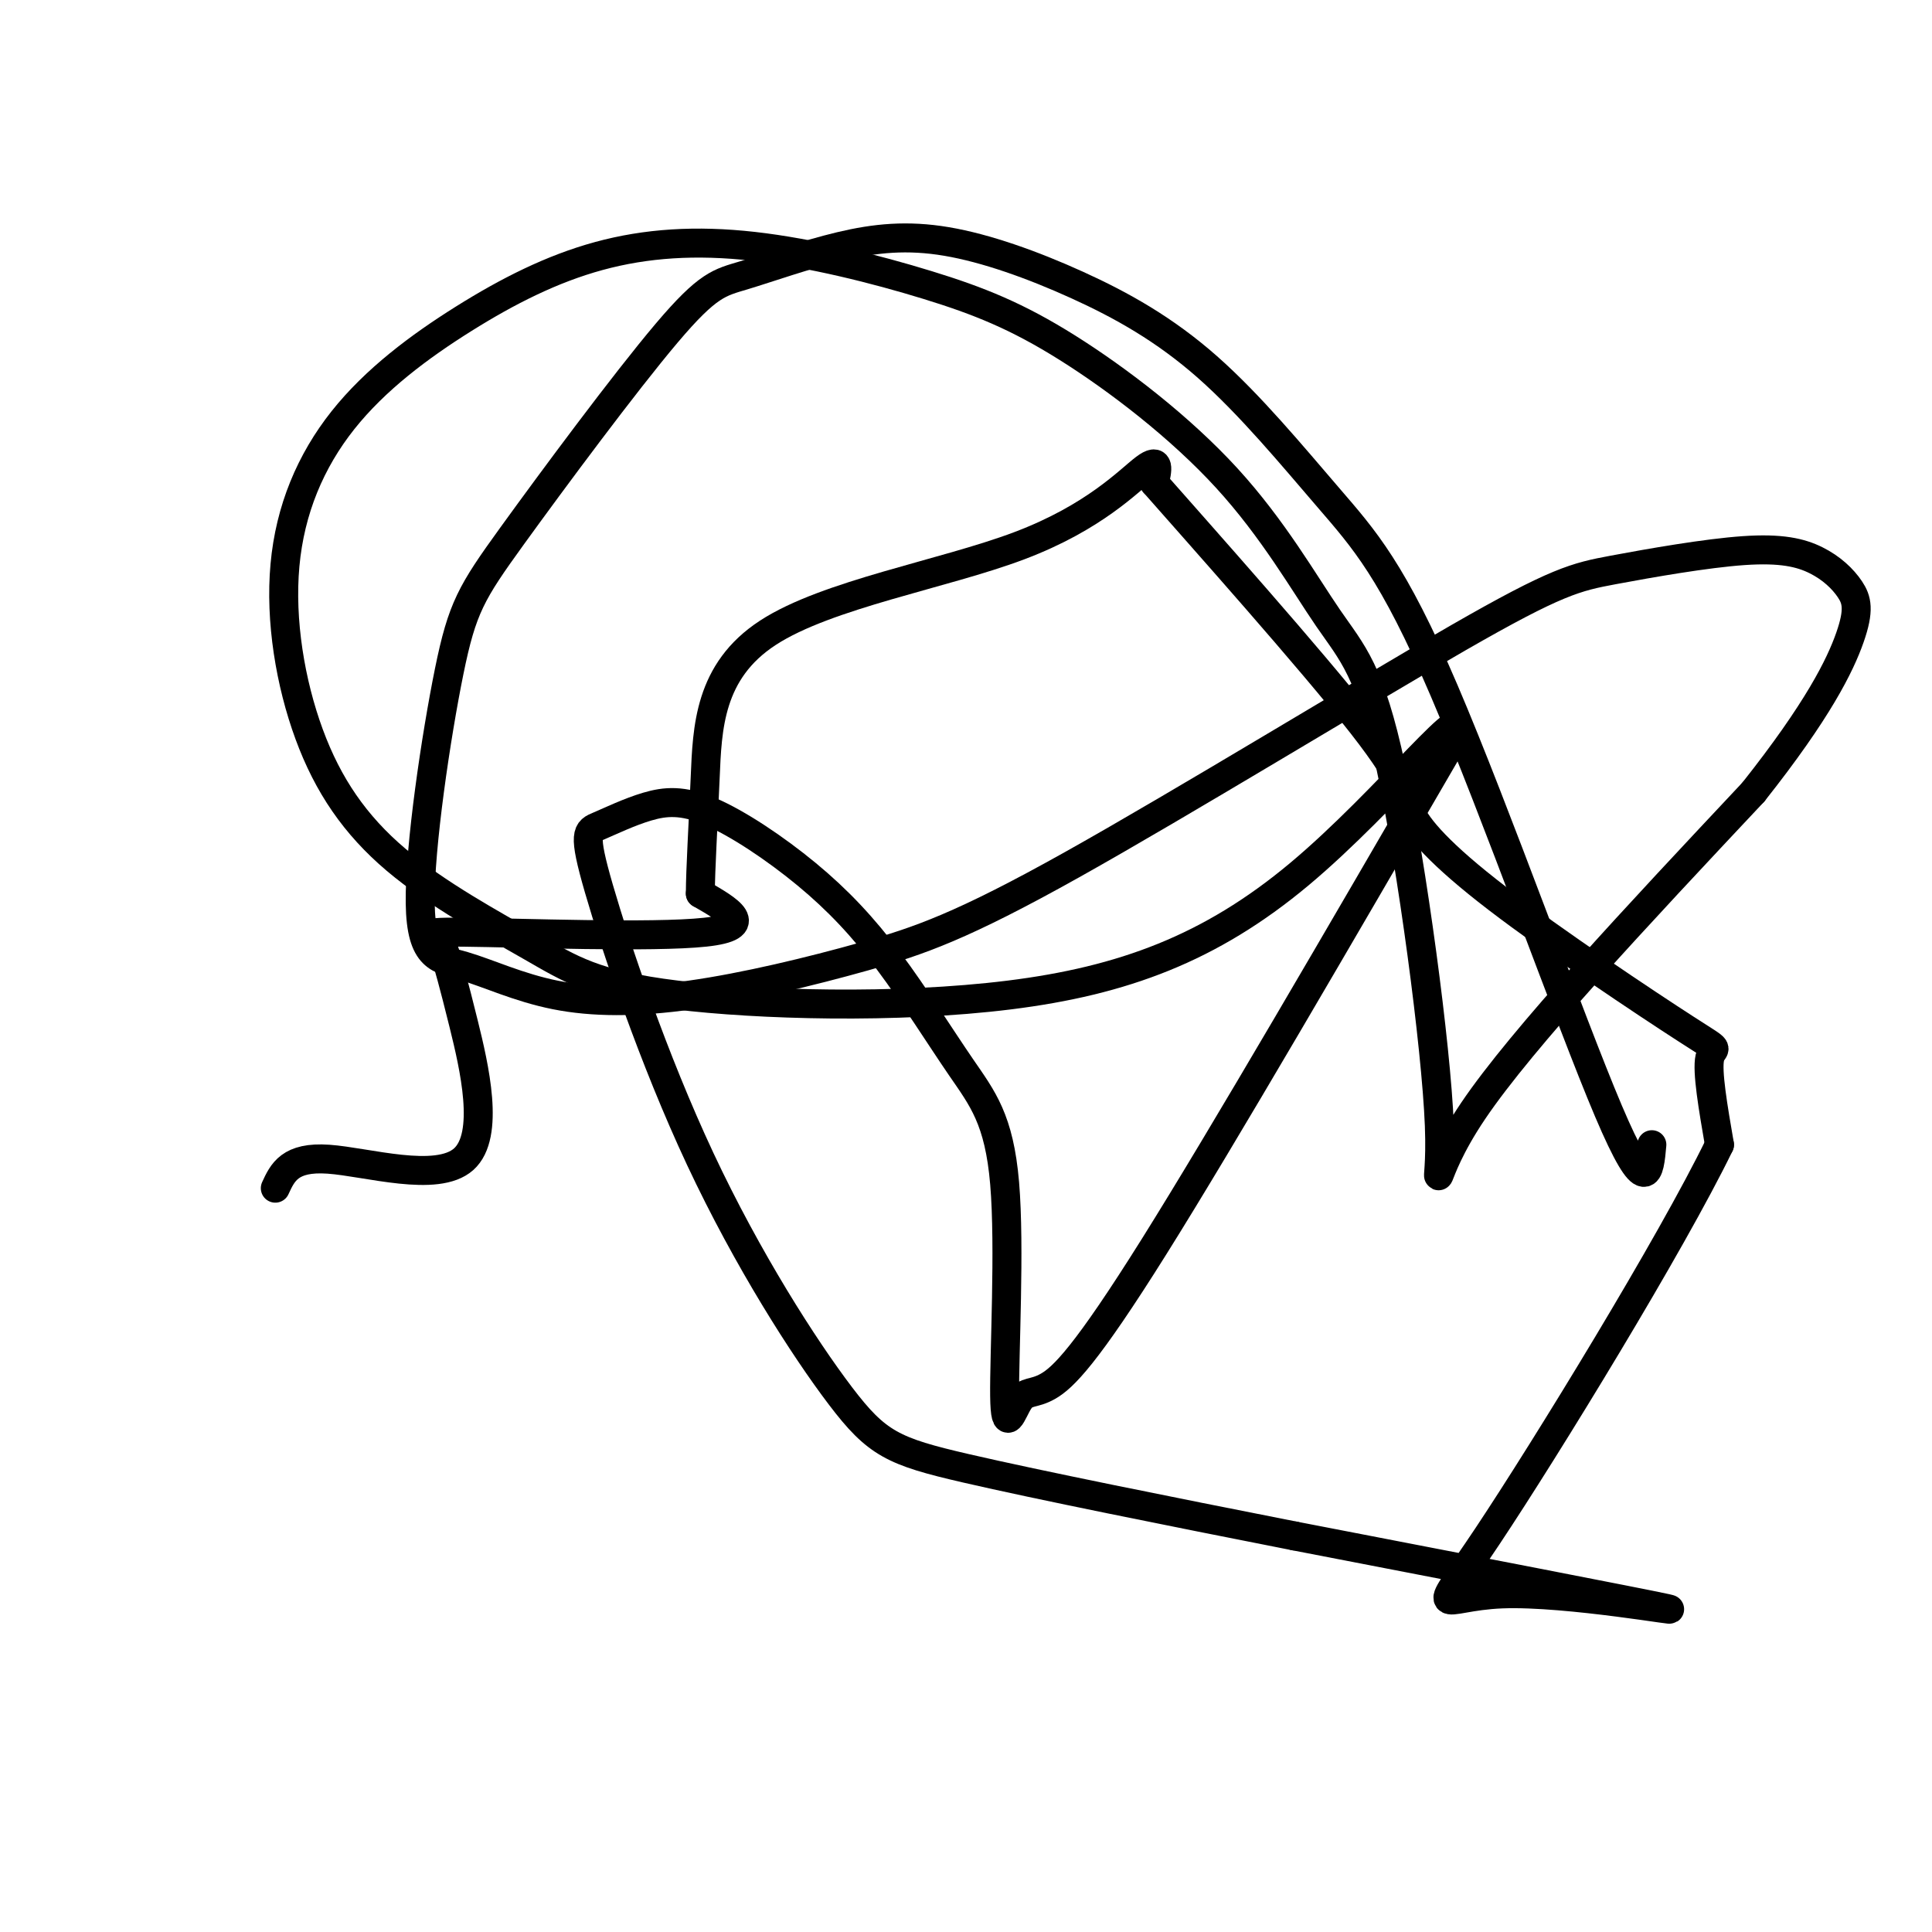
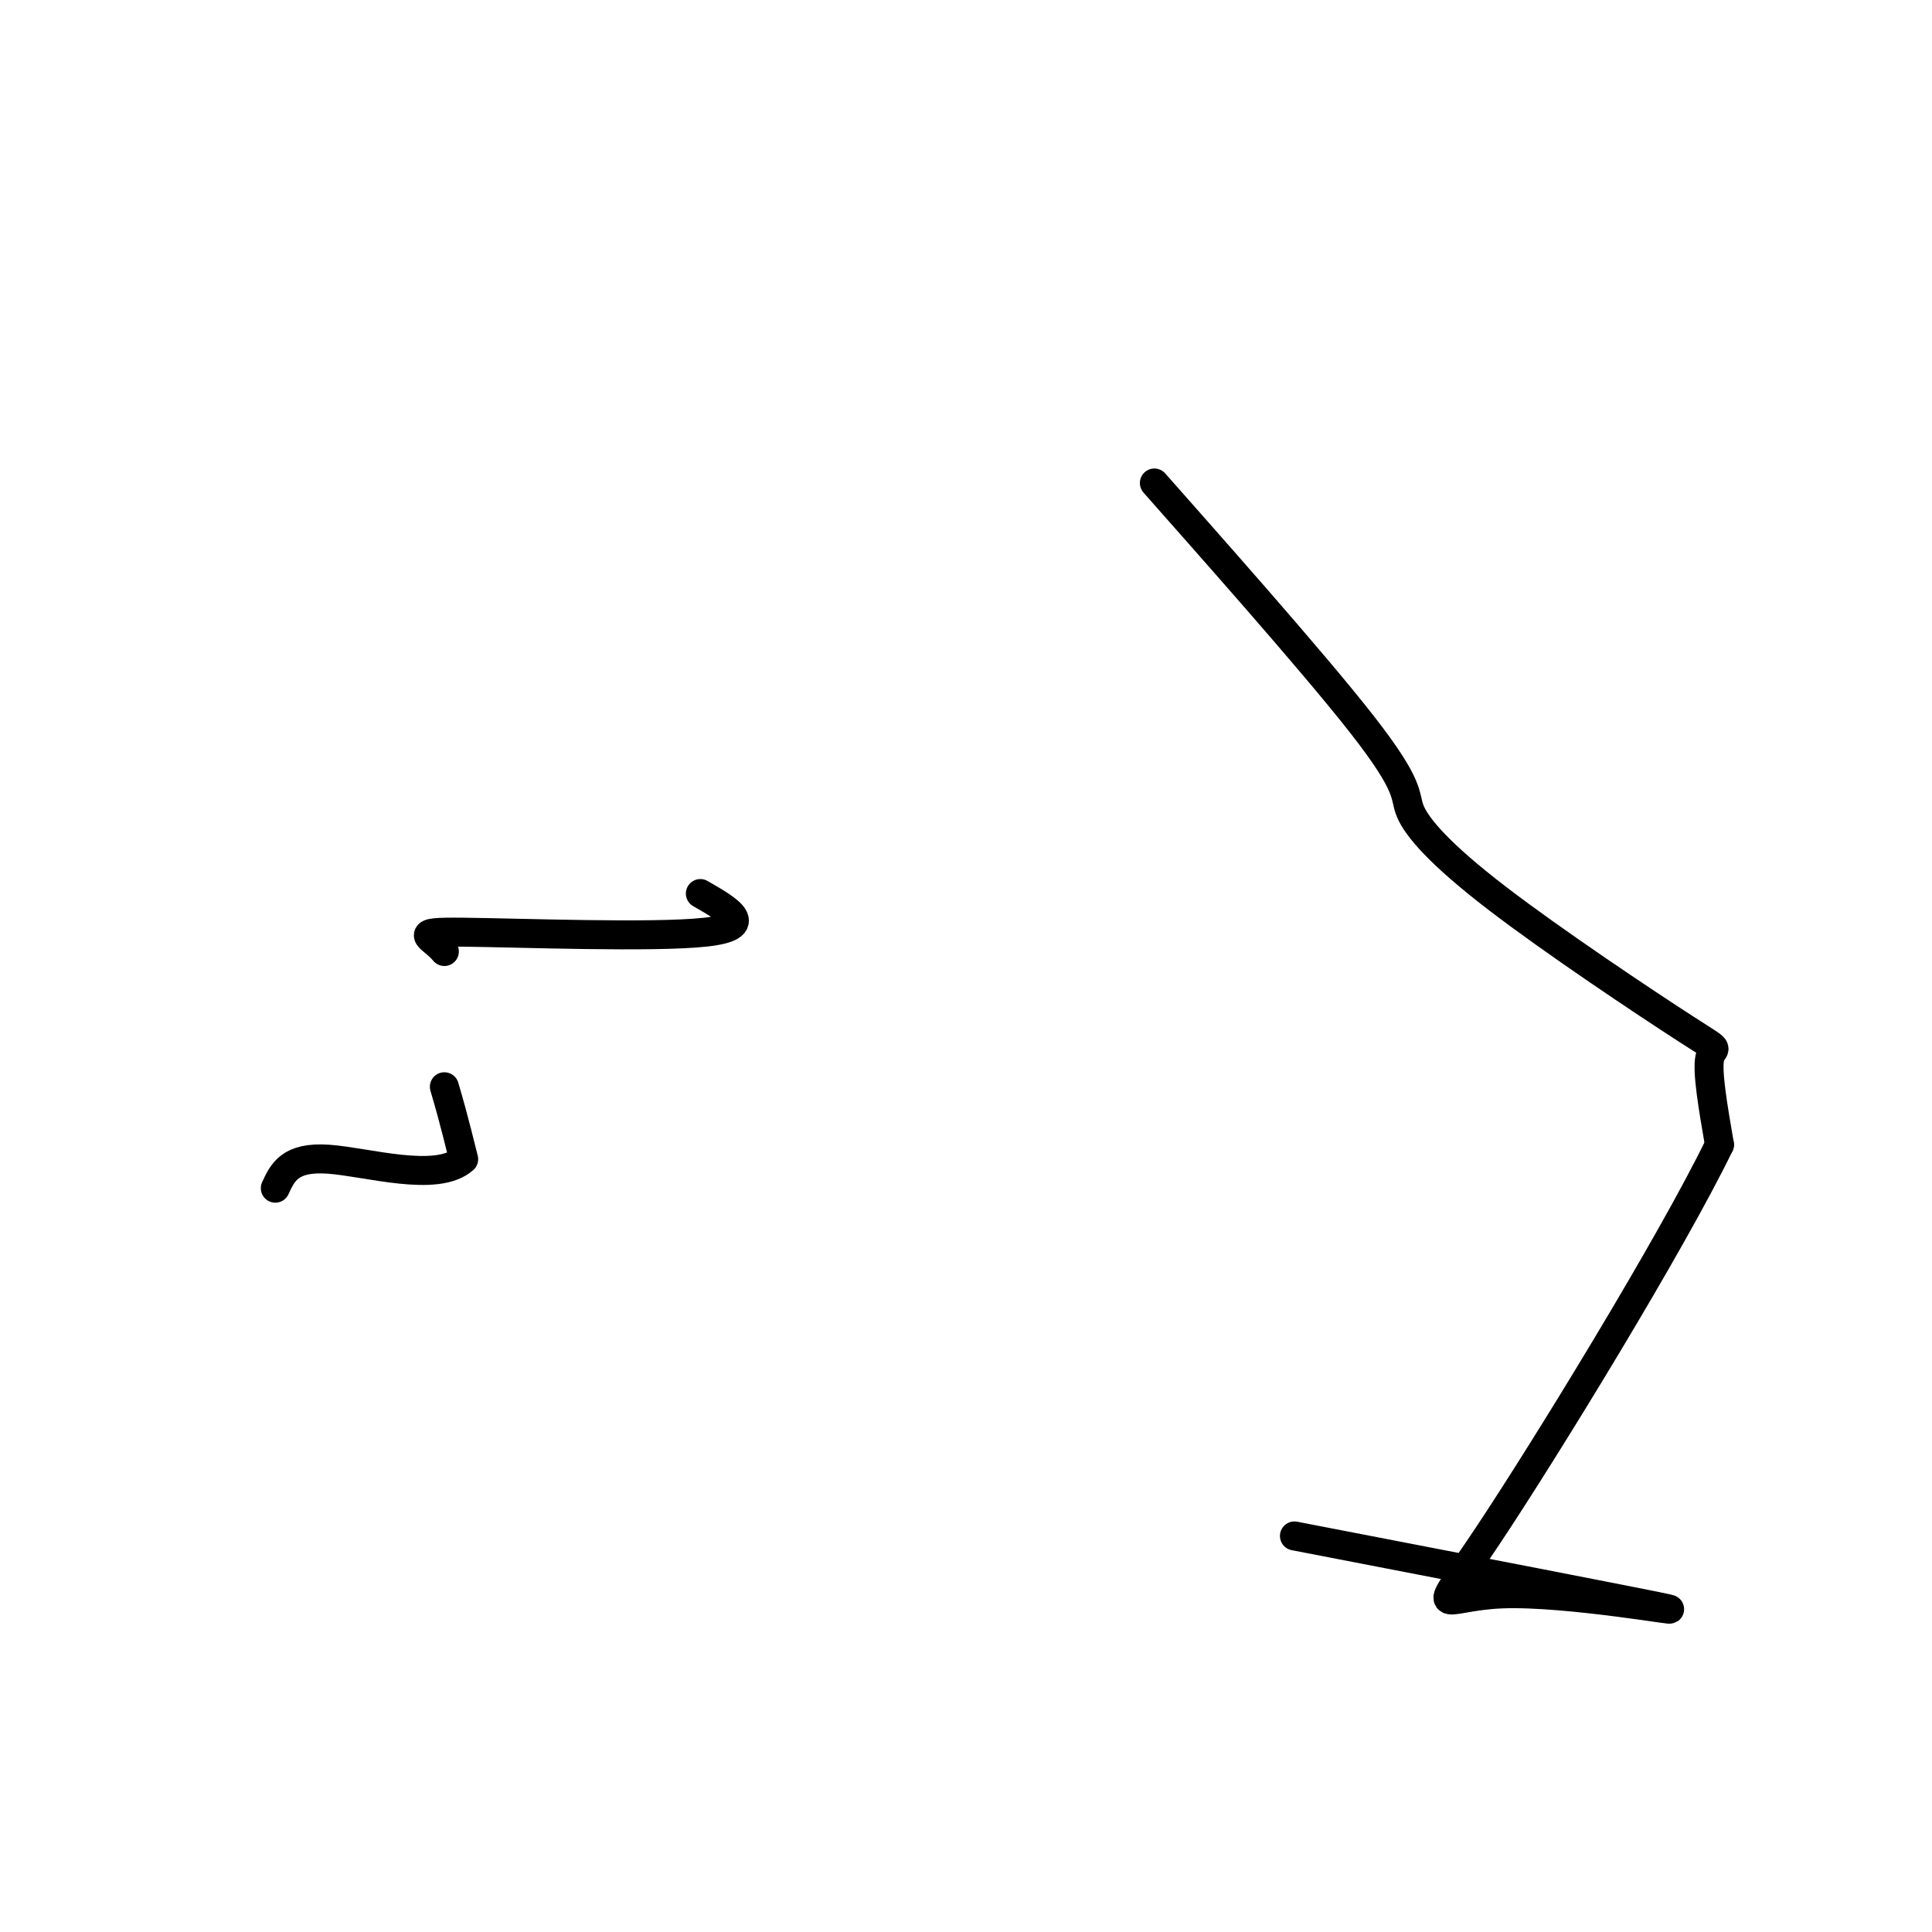
<svg xmlns="http://www.w3.org/2000/svg" viewBox="0 0 400 400" version="1.1">
  <g fill="none" stroke="#000000" stroke-width="6" stroke-linecap="round" stroke-linejoin="round">
-     <path d="M57,246c1.506,-3.280 3.012,-6.560 11,-6c7.988,0.560 22.458,4.958 28,0c5.542,-4.958 2.155,-19.274 0,-28c-2.155,-8.726 -3.077,-11.863 -4,-15" />
+     <path d="M57,246c1.506,-3.280 3.012,-6.560 11,-6c7.988,0.560 22.458,4.958 28,0c-2.155,-8.726 -3.077,-11.863 -4,-15" />
    <path d="M92,197c-2.702,-3.321 -7.458,-4.125 4,-4c11.458,0.125 39.131,1.179 50,0c10.869,-1.179 4.935,-4.589 -1,-8" />
-     <path d="M145,185c0.018,-5.074 0.563,-13.760 1,-24c0.437,-10.240 0.767,-22.033 13,-30c12.233,-7.967 36.371,-12.106 52,-18c15.629,-5.894 22.751,-13.541 26,-16c3.249,-2.459 2.624,0.271 2,3" />
    <path d="M239,100c9.570,10.874 32.495,36.561 43,50c10.505,13.439 8.588,14.632 10,18c1.412,3.368 6.152,8.913 18,18c11.848,9.087 30.805,21.716 39,27c8.195,5.284 5.627,3.224 5,6c-0.627,2.776 0.686,10.388 2,18" />
    <path d="M356,237c-9.955,20.498 -35.844,62.742 -48,81c-12.156,18.258 -10.581,12.531 3,12c13.581,-0.531 39.166,4.134 34,3c-5.166,-1.134 -41.083,-8.067 -77,-15" />
-     <path d="M268,318c-26.118,-5.148 -52.914,-10.518 -68,-14c-15.086,-3.482 -18.462,-5.076 -26,-15c-7.538,-9.924 -19.238,-28.178 -29,-49c-9.762,-20.822 -17.584,-44.213 -21,-56c-3.416,-11.787 -2.424,-11.972 0,-13c2.424,-1.028 6.279,-2.899 10,-4c3.721,-1.101 7.307,-1.430 13,1c5.693,2.430 13.491,7.620 20,13c6.509,5.380 11.727,10.950 17,18c5.273,7.050 10.599,15.582 15,22c4.401,6.418 7.877,10.723 9,24c1.123,13.277 -0.105,35.524 0,44c0.105,8.476 1.544,3.179 3,1c1.456,-2.179 2.931,-1.241 6,-3c3.069,-1.759 7.734,-6.217 22,-29c14.266,-22.783 38.133,-63.892 62,-105" />
-     <path d="M301,153c4.966,-11.391 -13.619,12.633 -32,28c-18.381,15.367 -36.557,22.077 -60,25c-23.443,2.923 -52.152,2.058 -69,0c-16.848,-2.058 -21.833,-5.310 -30,-10c-8.167,-4.690 -19.514,-10.818 -28,-18c-8.486,-7.182 -14.110,-15.419 -18,-26c-3.890,-10.581 -6.047,-23.507 -5,-35c1.047,-11.493 5.296,-21.555 12,-30c6.704,-8.445 15.861,-15.275 25,-21c9.139,-5.725 18.259,-10.345 28,-13c9.741,-2.655 20.103,-3.344 32,-2c11.897,1.344 25.330,4.722 36,8c10.670,3.278 18.578,6.455 29,13c10.422,6.545 23.356,16.457 33,27c9.644,10.543 15.996,21.717 21,29c5.004,7.283 8.661,10.674 13,31c4.339,20.326 9.361,57.588 10,74c0.639,16.412 -3.103,11.975 7,-3c10.103,-14.975 34.052,-40.487 58,-66" />
-     <path d="M363,164c13.427,-16.936 17.993,-26.277 20,-32c2.007,-5.723 1.453,-7.829 0,-10c-1.453,-2.171 -3.806,-4.409 -7,-6c-3.194,-1.591 -7.228,-2.537 -15,-2c-7.772,0.537 -19.282,2.557 -27,4c-7.718,1.443 -11.644,2.308 -32,14c-20.356,11.692 -57.143,34.212 -80,47c-22.857,12.788 -31.784,15.846 -43,19c-11.216,3.154 -24.721,6.406 -36,8c-11.279,1.594 -20.330,1.531 -28,0c-7.670,-1.531 -13.958,-4.529 -19,-6c-5.042,-1.471 -8.839,-1.416 -9,-13c-0.161,-11.584 3.315,-34.809 6,-48c2.685,-13.191 4.580,-16.350 13,-28c8.420,-11.650 23.365,-31.792 32,-42c8.635,-10.208 10.960,-10.481 16,-12c5.040,-1.519 12.794,-4.285 20,-6c7.206,-1.715 13.866,-2.378 22,-1c8.134,1.378 17.744,4.796 27,9c9.256,4.204 18.157,9.193 27,17c8.843,7.807 17.628,18.433 25,27c7.372,8.567 13.331,15.076 24,40c10.669,24.924 26.048,68.264 34,87c7.952,18.736 8.476,12.868 9,7" />
  </g>
</svg>